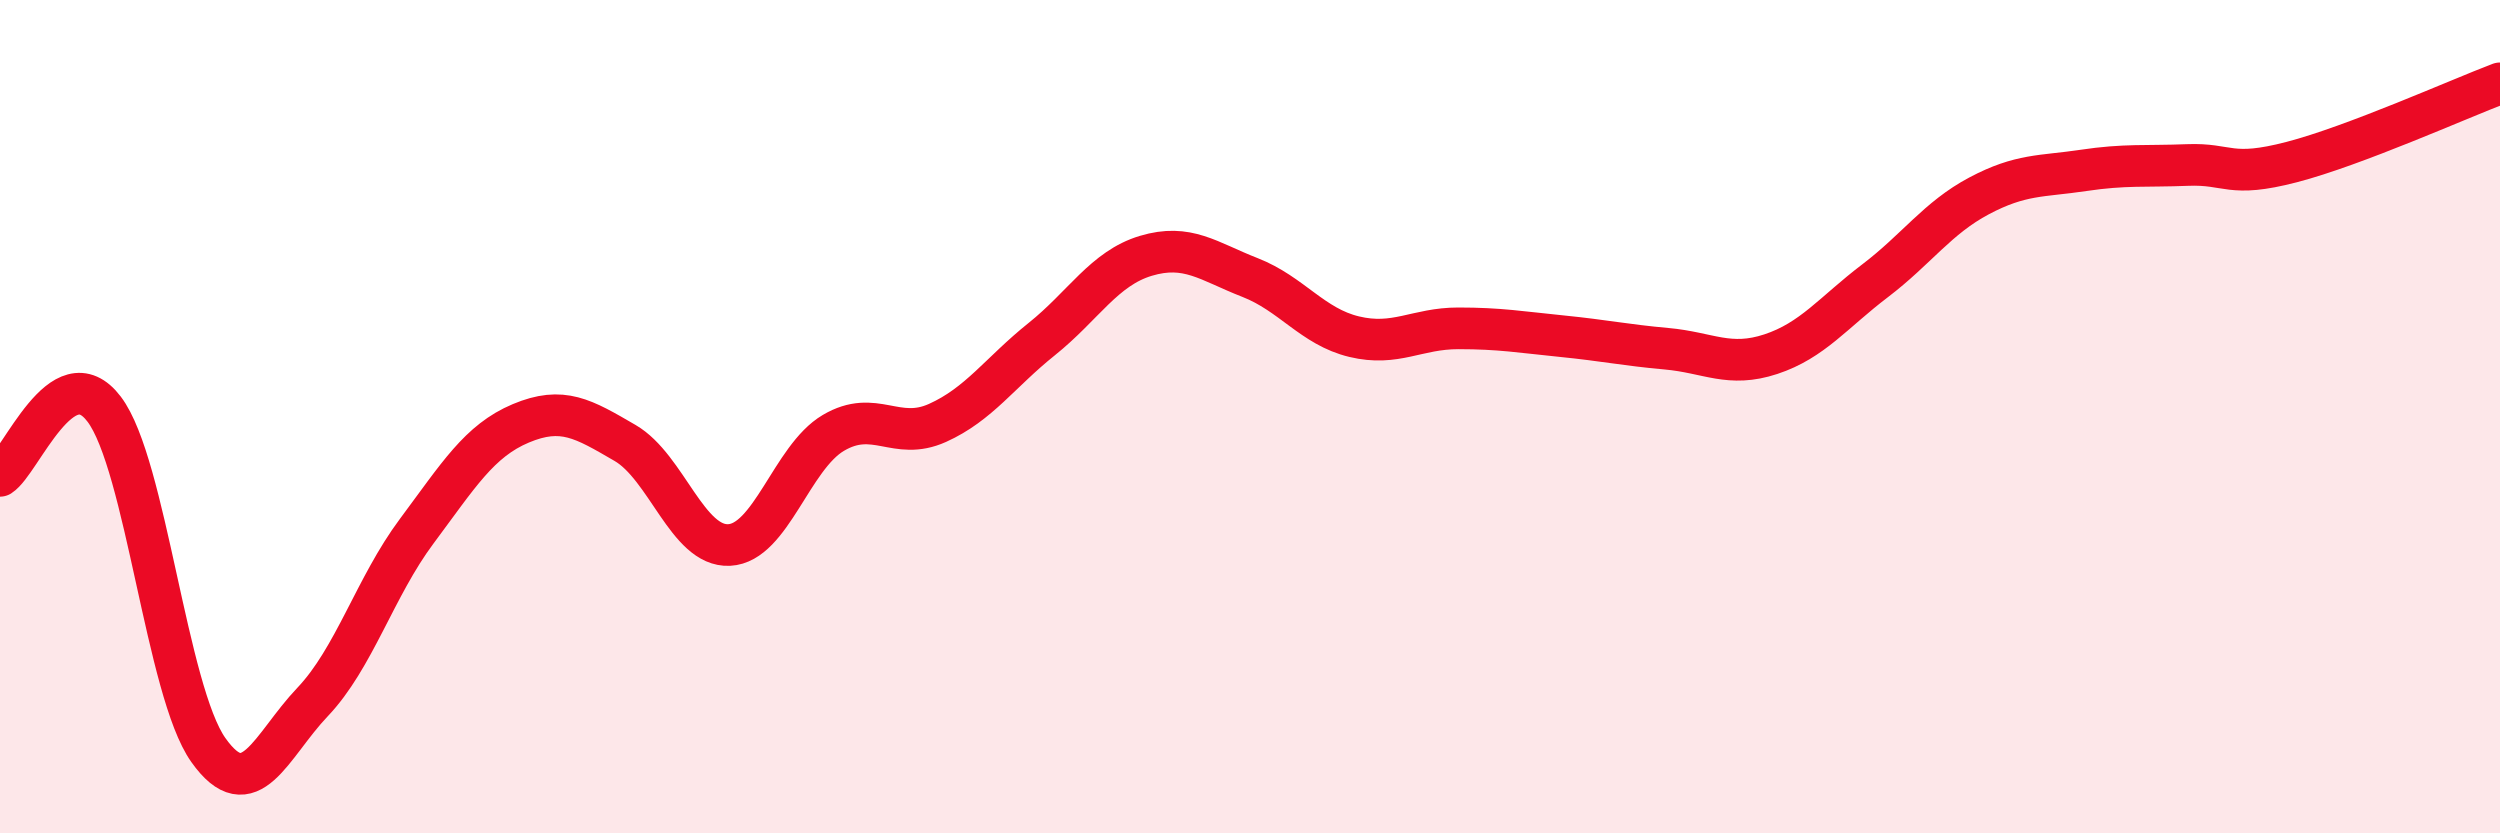
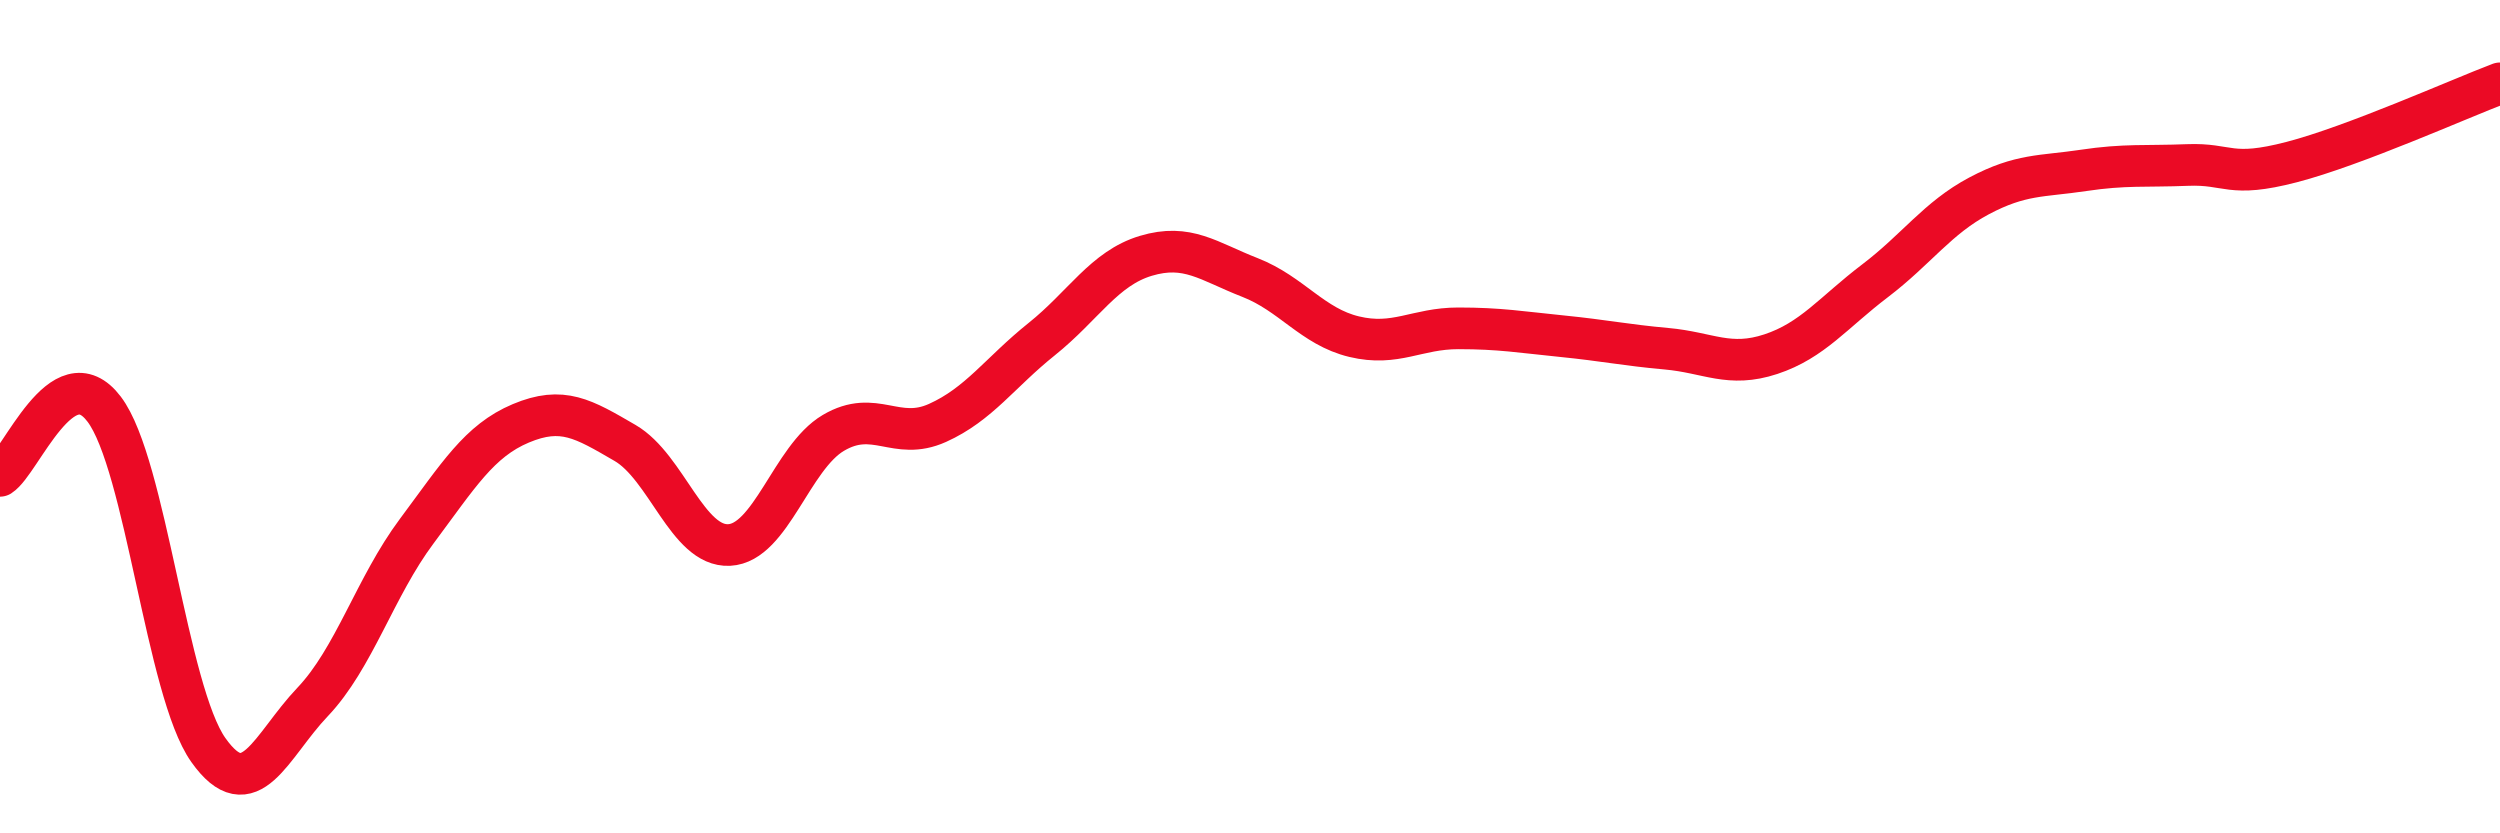
<svg xmlns="http://www.w3.org/2000/svg" width="60" height="20" viewBox="0 0 60 20">
-   <path d="M 0,11.42 C 0.5,11.1 1.5,8.5 2.5,9.82 C 3.5,11.14 4,16.59 5,18 C 6,19.41 6.5,17.9 7.5,16.85 C 8.5,15.8 9,14.09 10,12.75 C 11,11.41 11.5,10.58 12.5,10.16 C 13.5,9.74 14,10.05 15,10.63 C 16,11.21 16.5,13.13 17.5,13.08 C 18.5,13.03 19,10.98 20,10.39 C 21,9.8 21.5,10.6 22.5,10.15 C 23.5,9.7 24,8.94 25,8.14 C 26,7.34 26.5,6.44 27.5,6.14 C 28.5,5.84 29,6.27 30,6.66 C 31,7.05 31.5,7.84 32.5,8.08 C 33.5,8.32 34,7.88 35,7.88 C 36,7.88 36.5,7.97 37.5,8.07 C 38.5,8.17 39,8.28 40,8.37 C 41,8.46 41.5,8.83 42.5,8.5 C 43.5,8.17 44,7.5 45,6.74 C 46,5.98 46.5,5.23 47.5,4.7 C 48.5,4.17 49,4.24 50,4.09 C 51,3.94 51.5,4 52.5,3.96 C 53.5,3.92 53.5,4.28 55,3.89 C 56.5,3.5 59,2.38 60,2L60 20L0 20Z" fill="#EB0A25" opacity="0.1" stroke-linecap="round" stroke-linejoin="round" />
  <path d="M 0,11.42 C 0.5,11.1 1.5,8.5 2.5,9.82 C 3.5,11.14 4,16.59 5,18 C 6,19.41 6.5,17.9 7.5,16.85 C 8.5,15.8 9,14.09 10,12.75 C 11,11.41 11.5,10.58 12.5,10.16 C 13.5,9.74 14,10.05 15,10.63 C 16,11.21 16.5,13.13 17.5,13.08 C 18.5,13.03 19,10.98 20,10.39 C 21,9.8 21.5,10.6 22.5,10.15 C 23.5,9.7 24,8.94 25,8.14 C 26,7.34 26.5,6.44 27.5,6.14 C 28.5,5.84 29,6.27 30,6.66 C 31,7.05 31.5,7.84 32.5,8.08 C 33.5,8.32 34,7.88 35,7.88 C 36,7.88 36.5,7.97 37.5,8.07 C 38.5,8.17 39,8.28 40,8.37 C 41,8.46 41.5,8.83 42.5,8.5 C 43.5,8.17 44,7.5 45,6.74 C 46,5.98 46.5,5.23 47.5,4.7 C 48.5,4.17 49,4.24 50,4.09 C 51,3.94 51.5,4 52.5,3.96 C 53.5,3.92 53.5,4.28 55,3.89 C 56.5,3.5 59,2.38 60,2" stroke="#EB0A25" stroke-width="1" fill="none" stroke-linecap="round" stroke-linejoin="round" />
</svg>